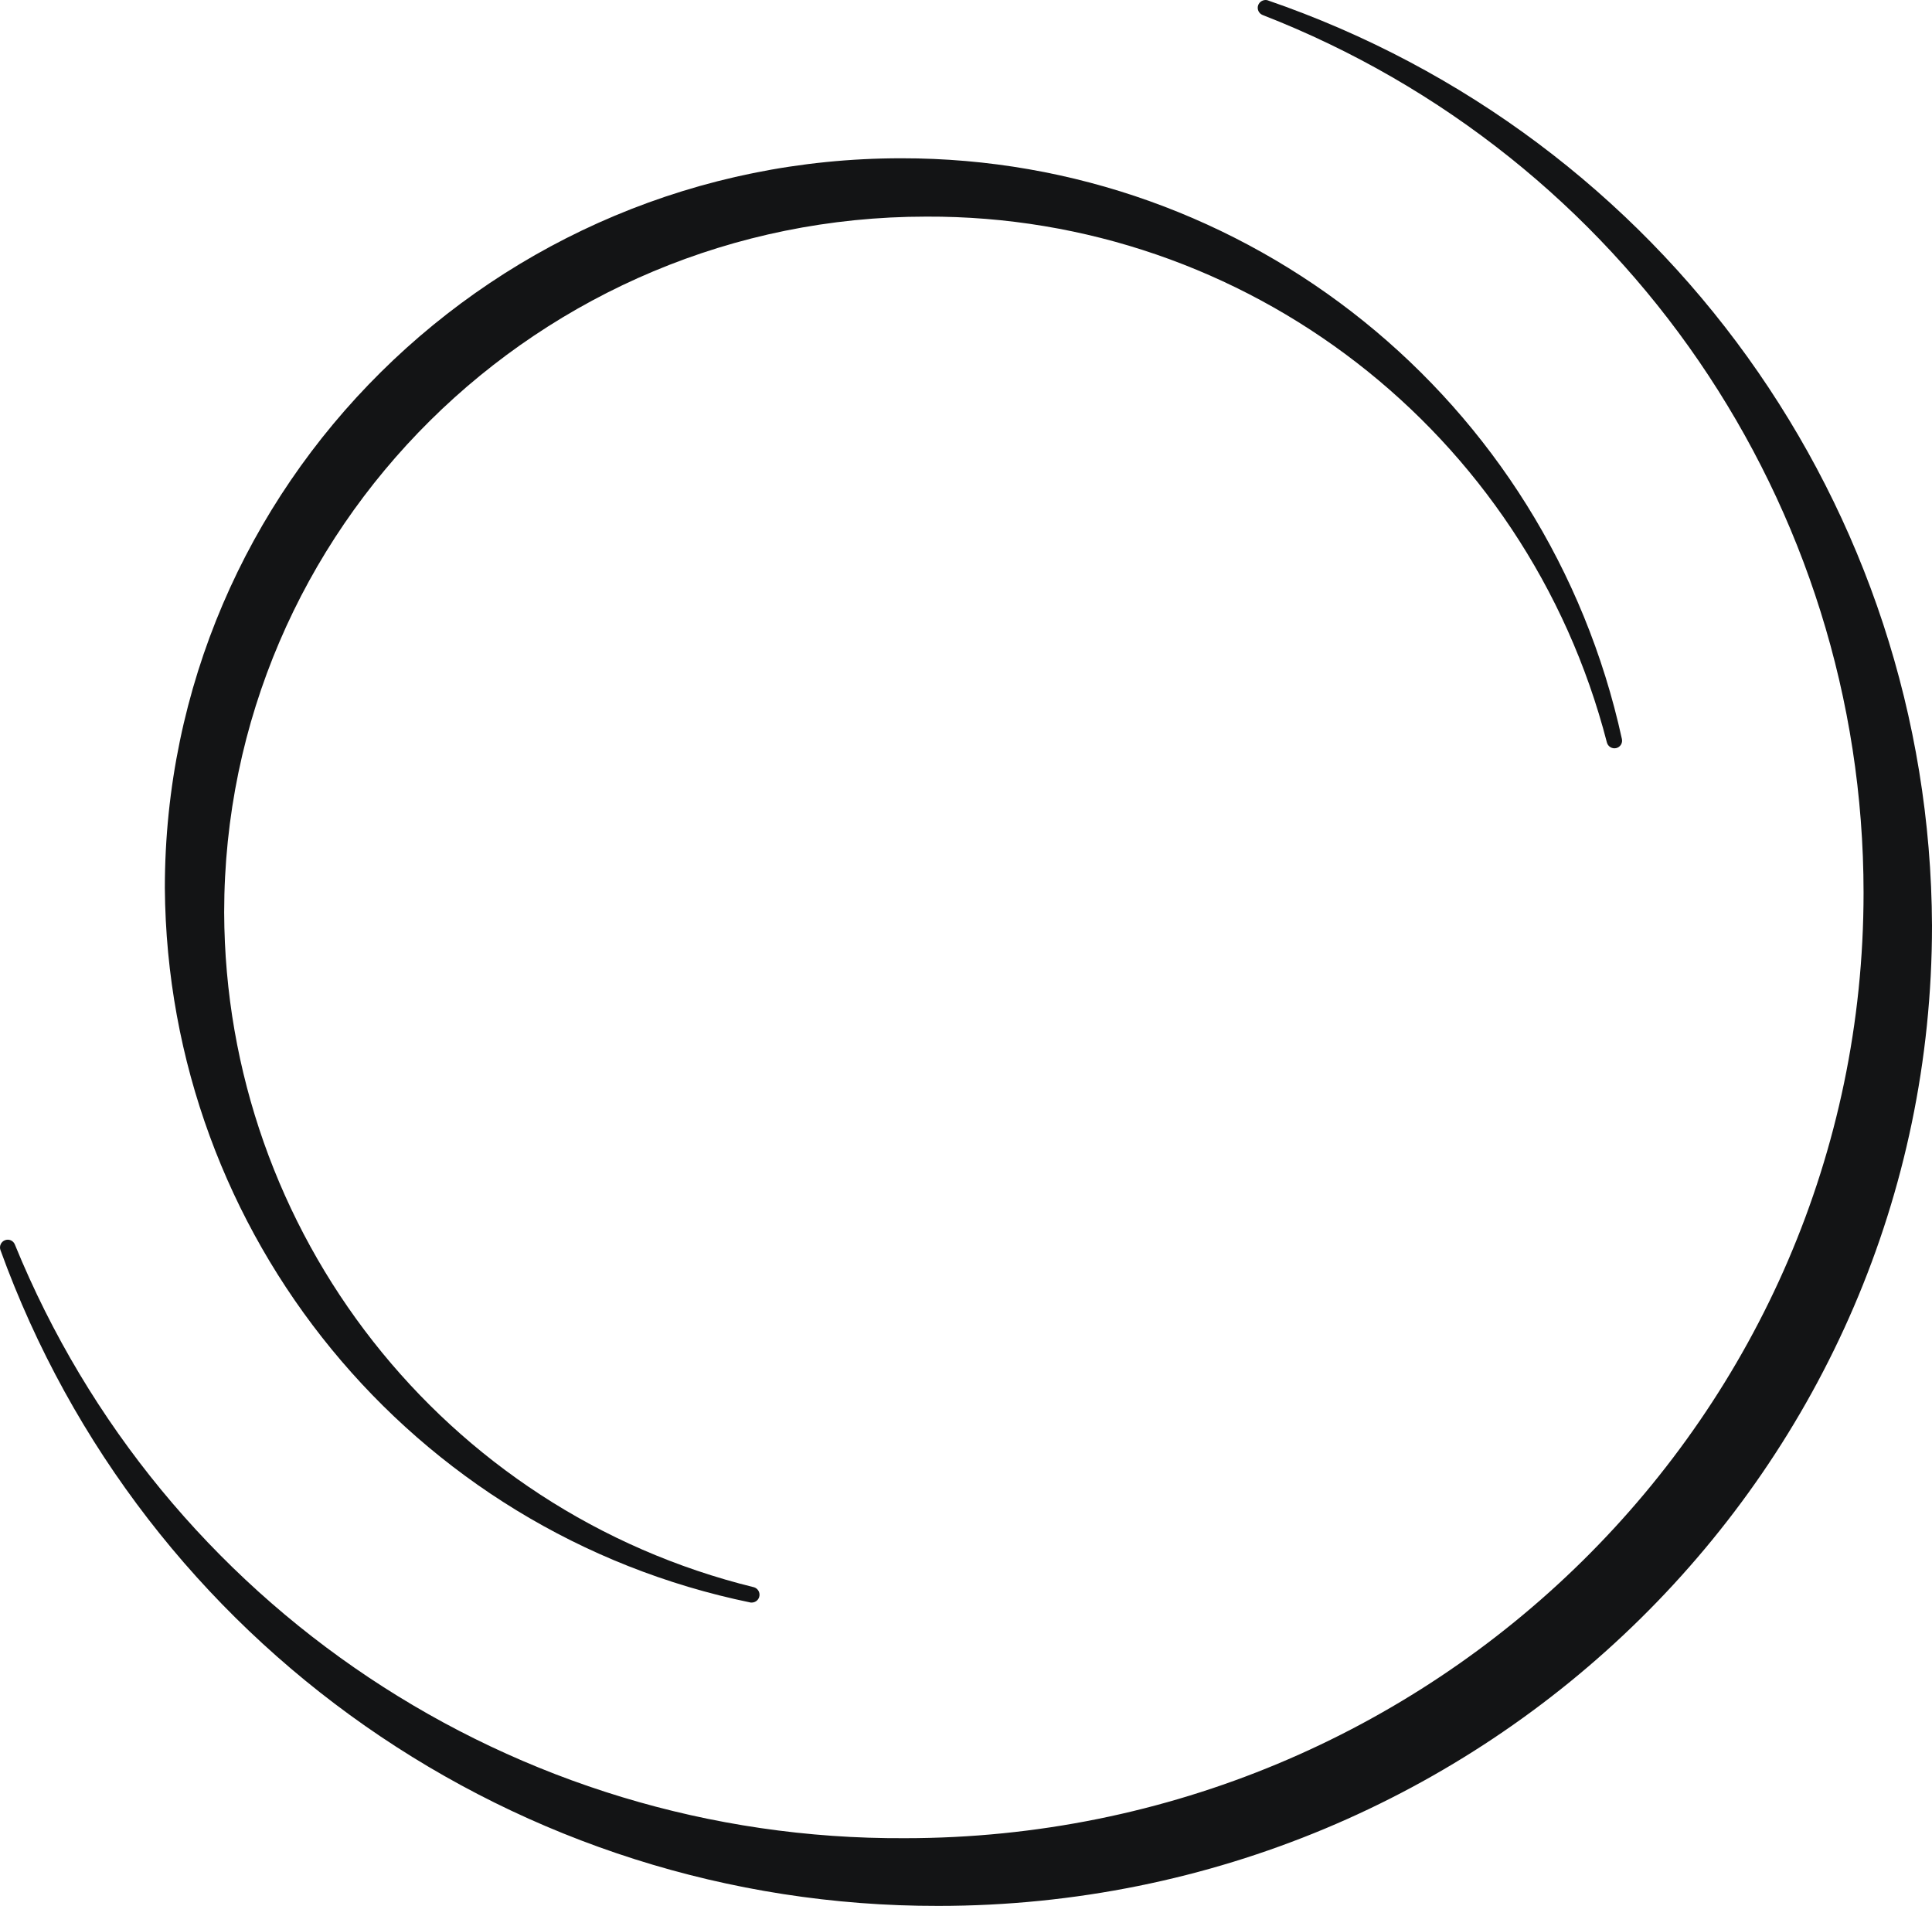
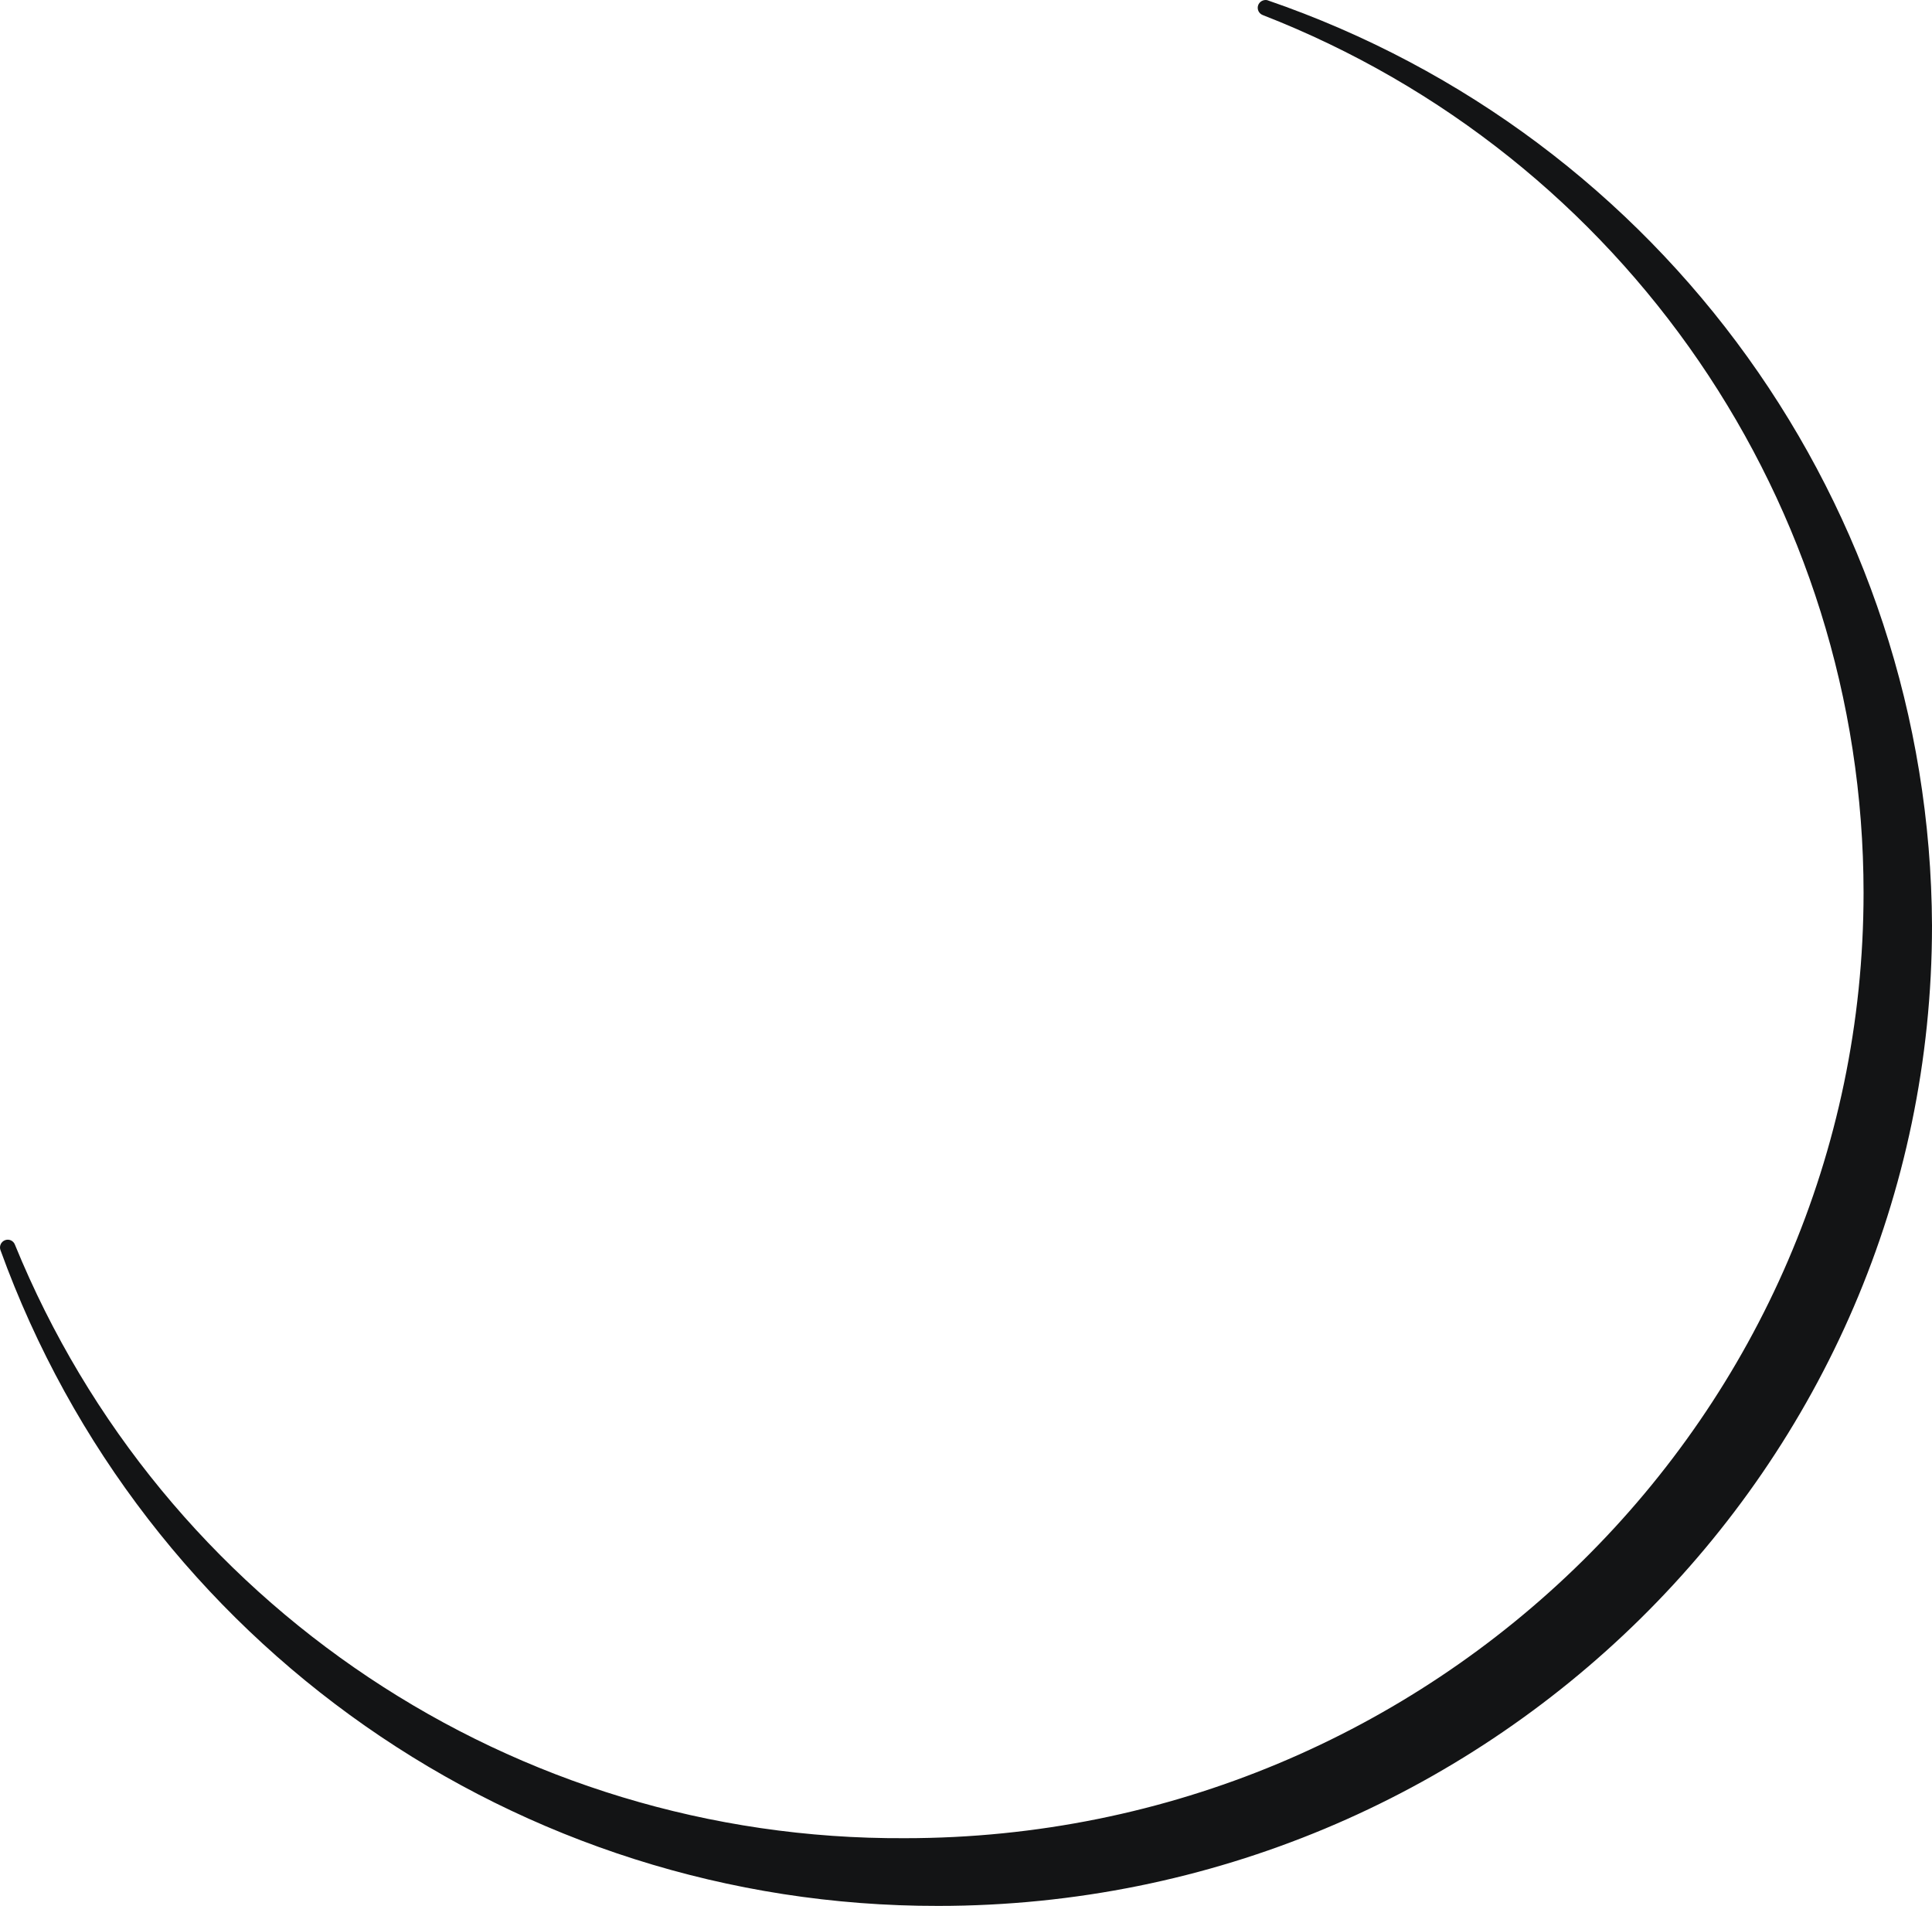
<svg xmlns="http://www.w3.org/2000/svg" width="293px" height="289px" viewBox="0 0 293 289" version="1.1">
  <title>1-Icon</title>
  <desc>Created with Sketch.</desc>
  <g id="FINAL" stroke="none" stroke-width="1" fill="none" fill-rule="evenodd">
    <g id="Team" transform="translate(-150, -2513)" fill="#131415" fill-rule="nonzero">
      <g transform="translate(150, 2513)" id="PersonOne">
        <g>
          <g id="1-Icon">
            <path d="M192.164,0.02 C191.581,-0.086 191.007,0.243 190.805,0.798 C190.605,1.387 190.895,2.029 191.47,2.269 C246.43,23.675 282.613,76.508 282.621,135.367 C282.621,214.419 217.402,278.733 137.235,278.733 C78.035,279.055 24.592,243.417 2.257,188.722 C2.147,188.434 1.926,188.202 1.644,188.077 C1.362,187.953 1.041,187.946 0.754,188.059 C0.168,188.287 -0.137,188.933 0.06,189.529 C21.68,249.307 78.592,289.108 142.295,289 C225.41,289 293,222.321 293,140.357 C292.729,76.943 252.274,20.642 192.164,0.02" id="Path" />
-             <path d="M113.844,243 L114.074,243 C114.643,242.966 115.107,242.531 115.178,241.964 C115.248,241.397 114.906,240.861 114.363,240.687 C67.3,229.143 34.146,186.927 33.997,138.356 C33.997,80.166 81.778,32.846 140.488,32.846 C189.024,32.65 231.513,65.473 243.692,112.571 C243.849,113.198 244.477,113.584 245.105,113.439 C245.404,113.37 245.662,113.185 245.825,112.925 C245.987,112.664 246.039,112.35 245.97,112.051 C234.718,60.596 189.229,23.947 136.682,24 C75.088,24 25,73.633 25,134.656 C25.388,187.267 62.429,232.438 113.844,243" id="Path" />
          </g>
        </g>
      </g>
    </g>
  </g>
</svg>